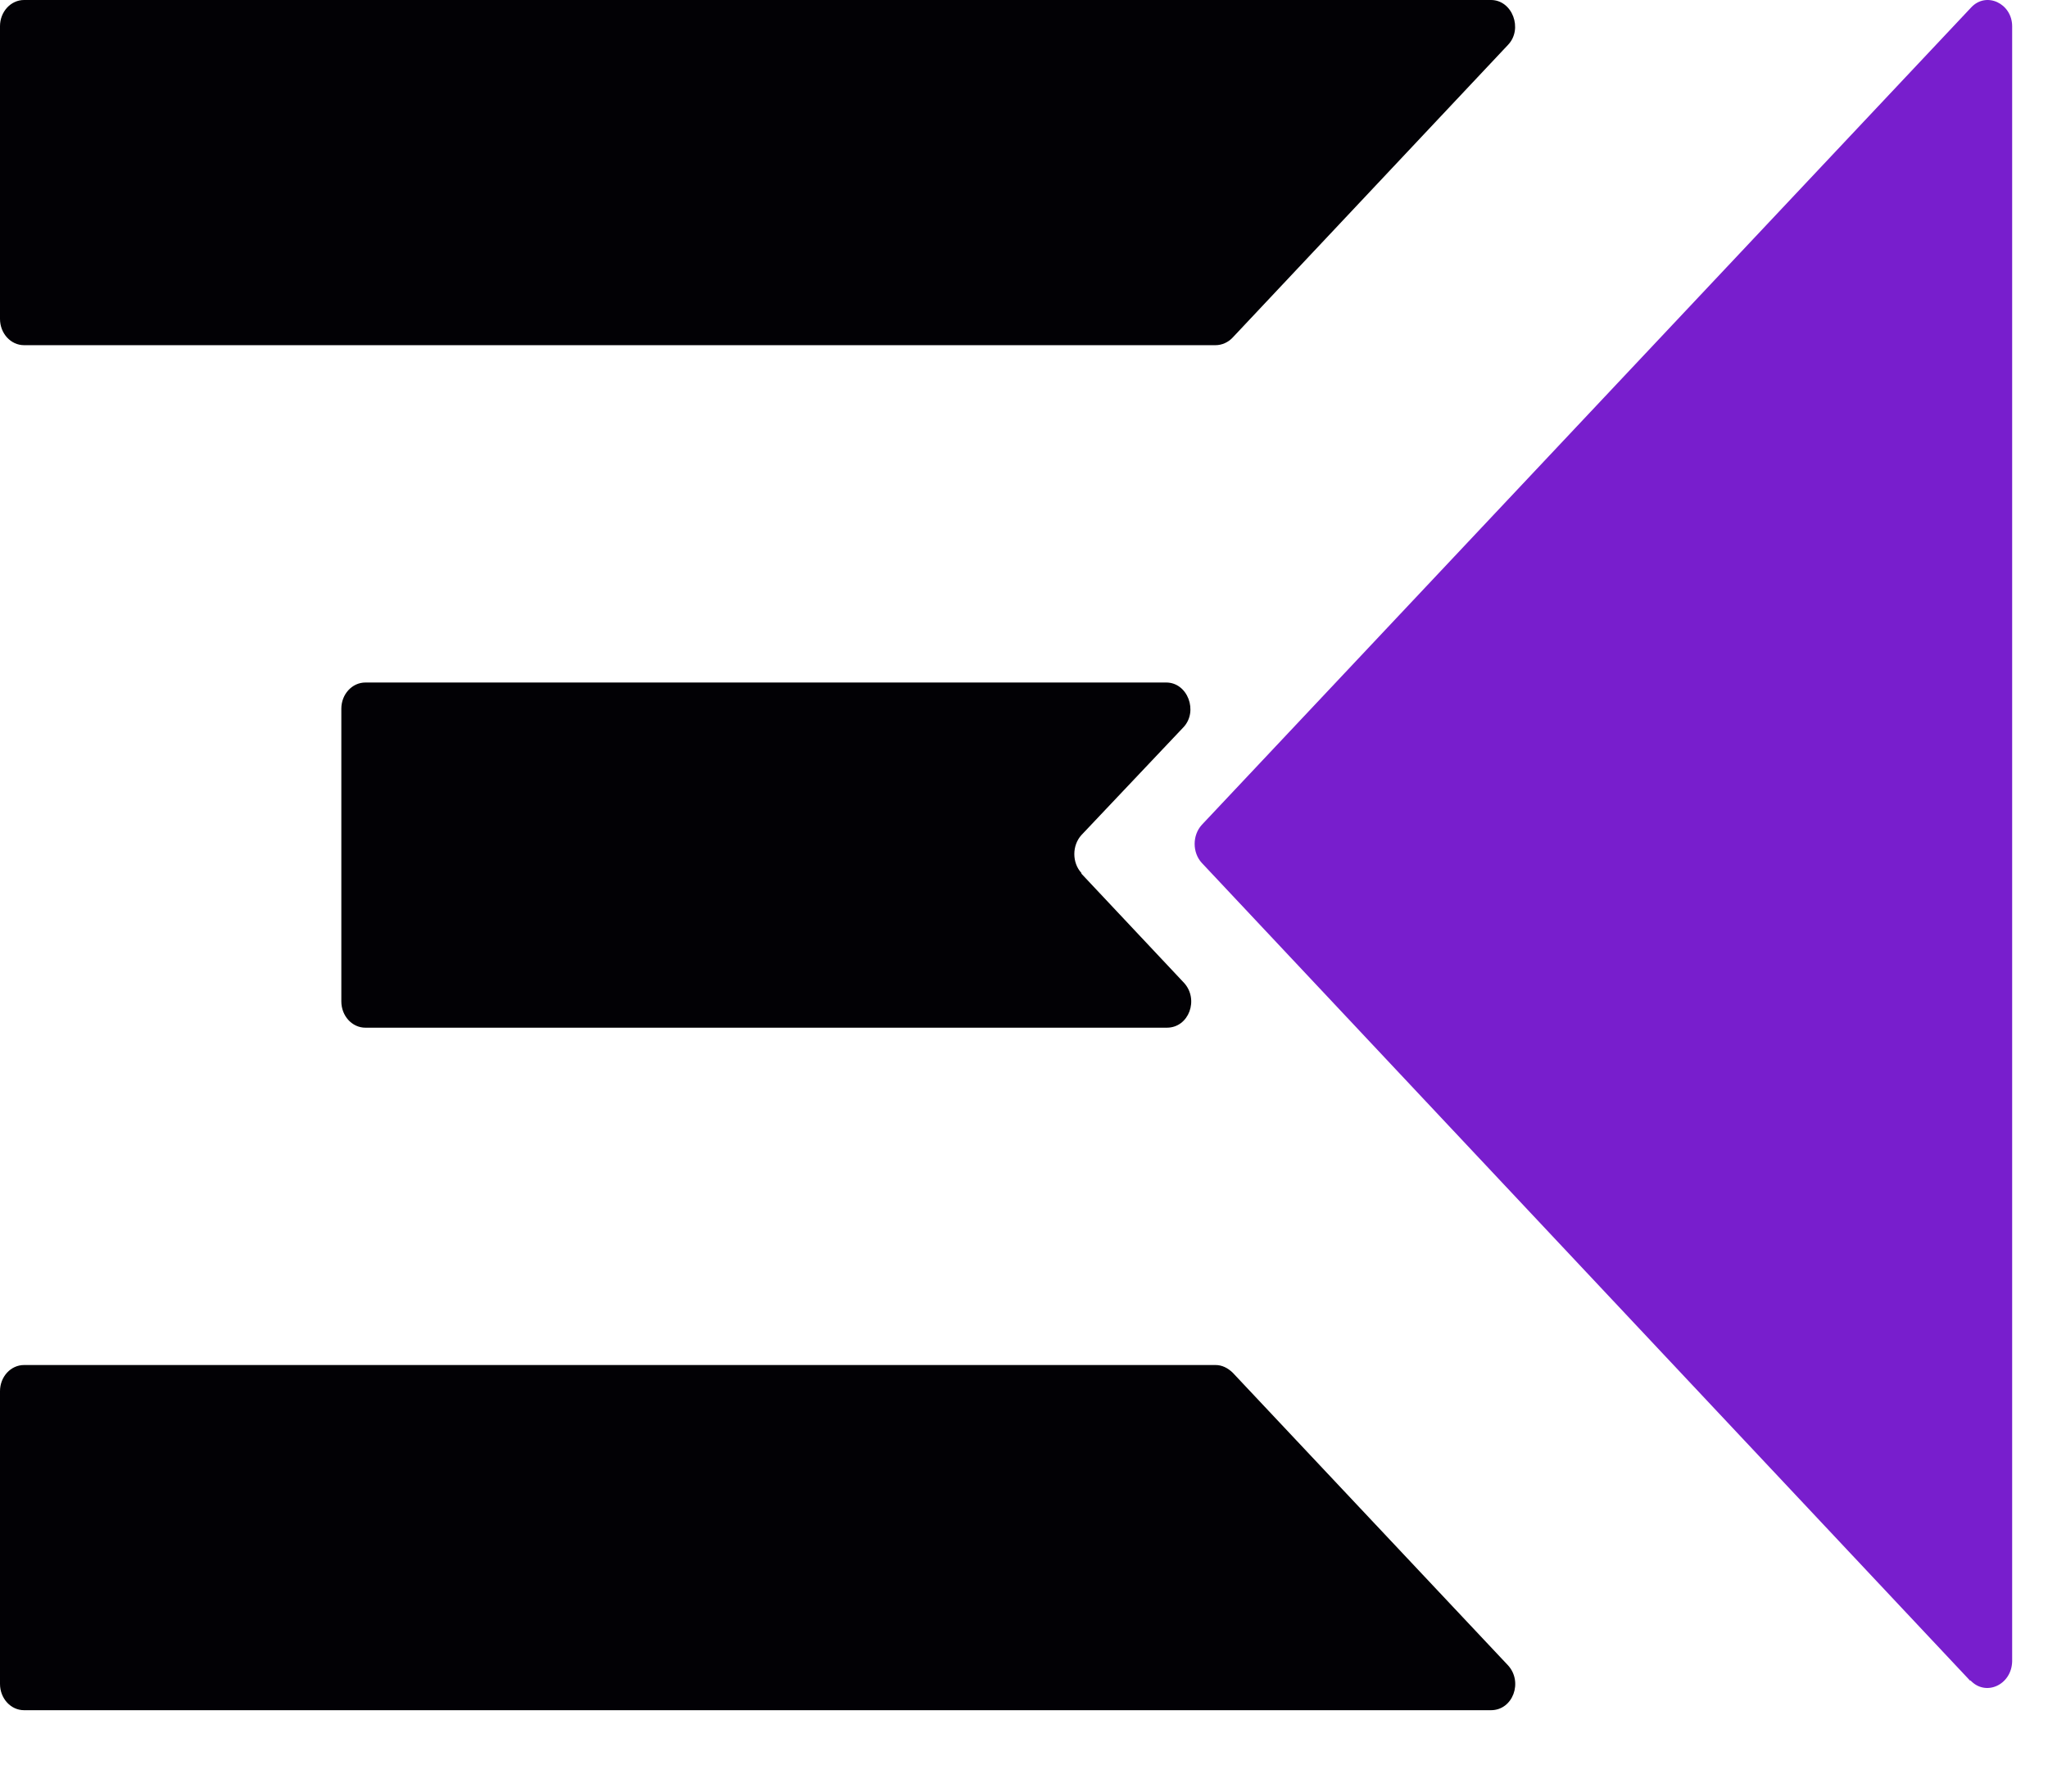
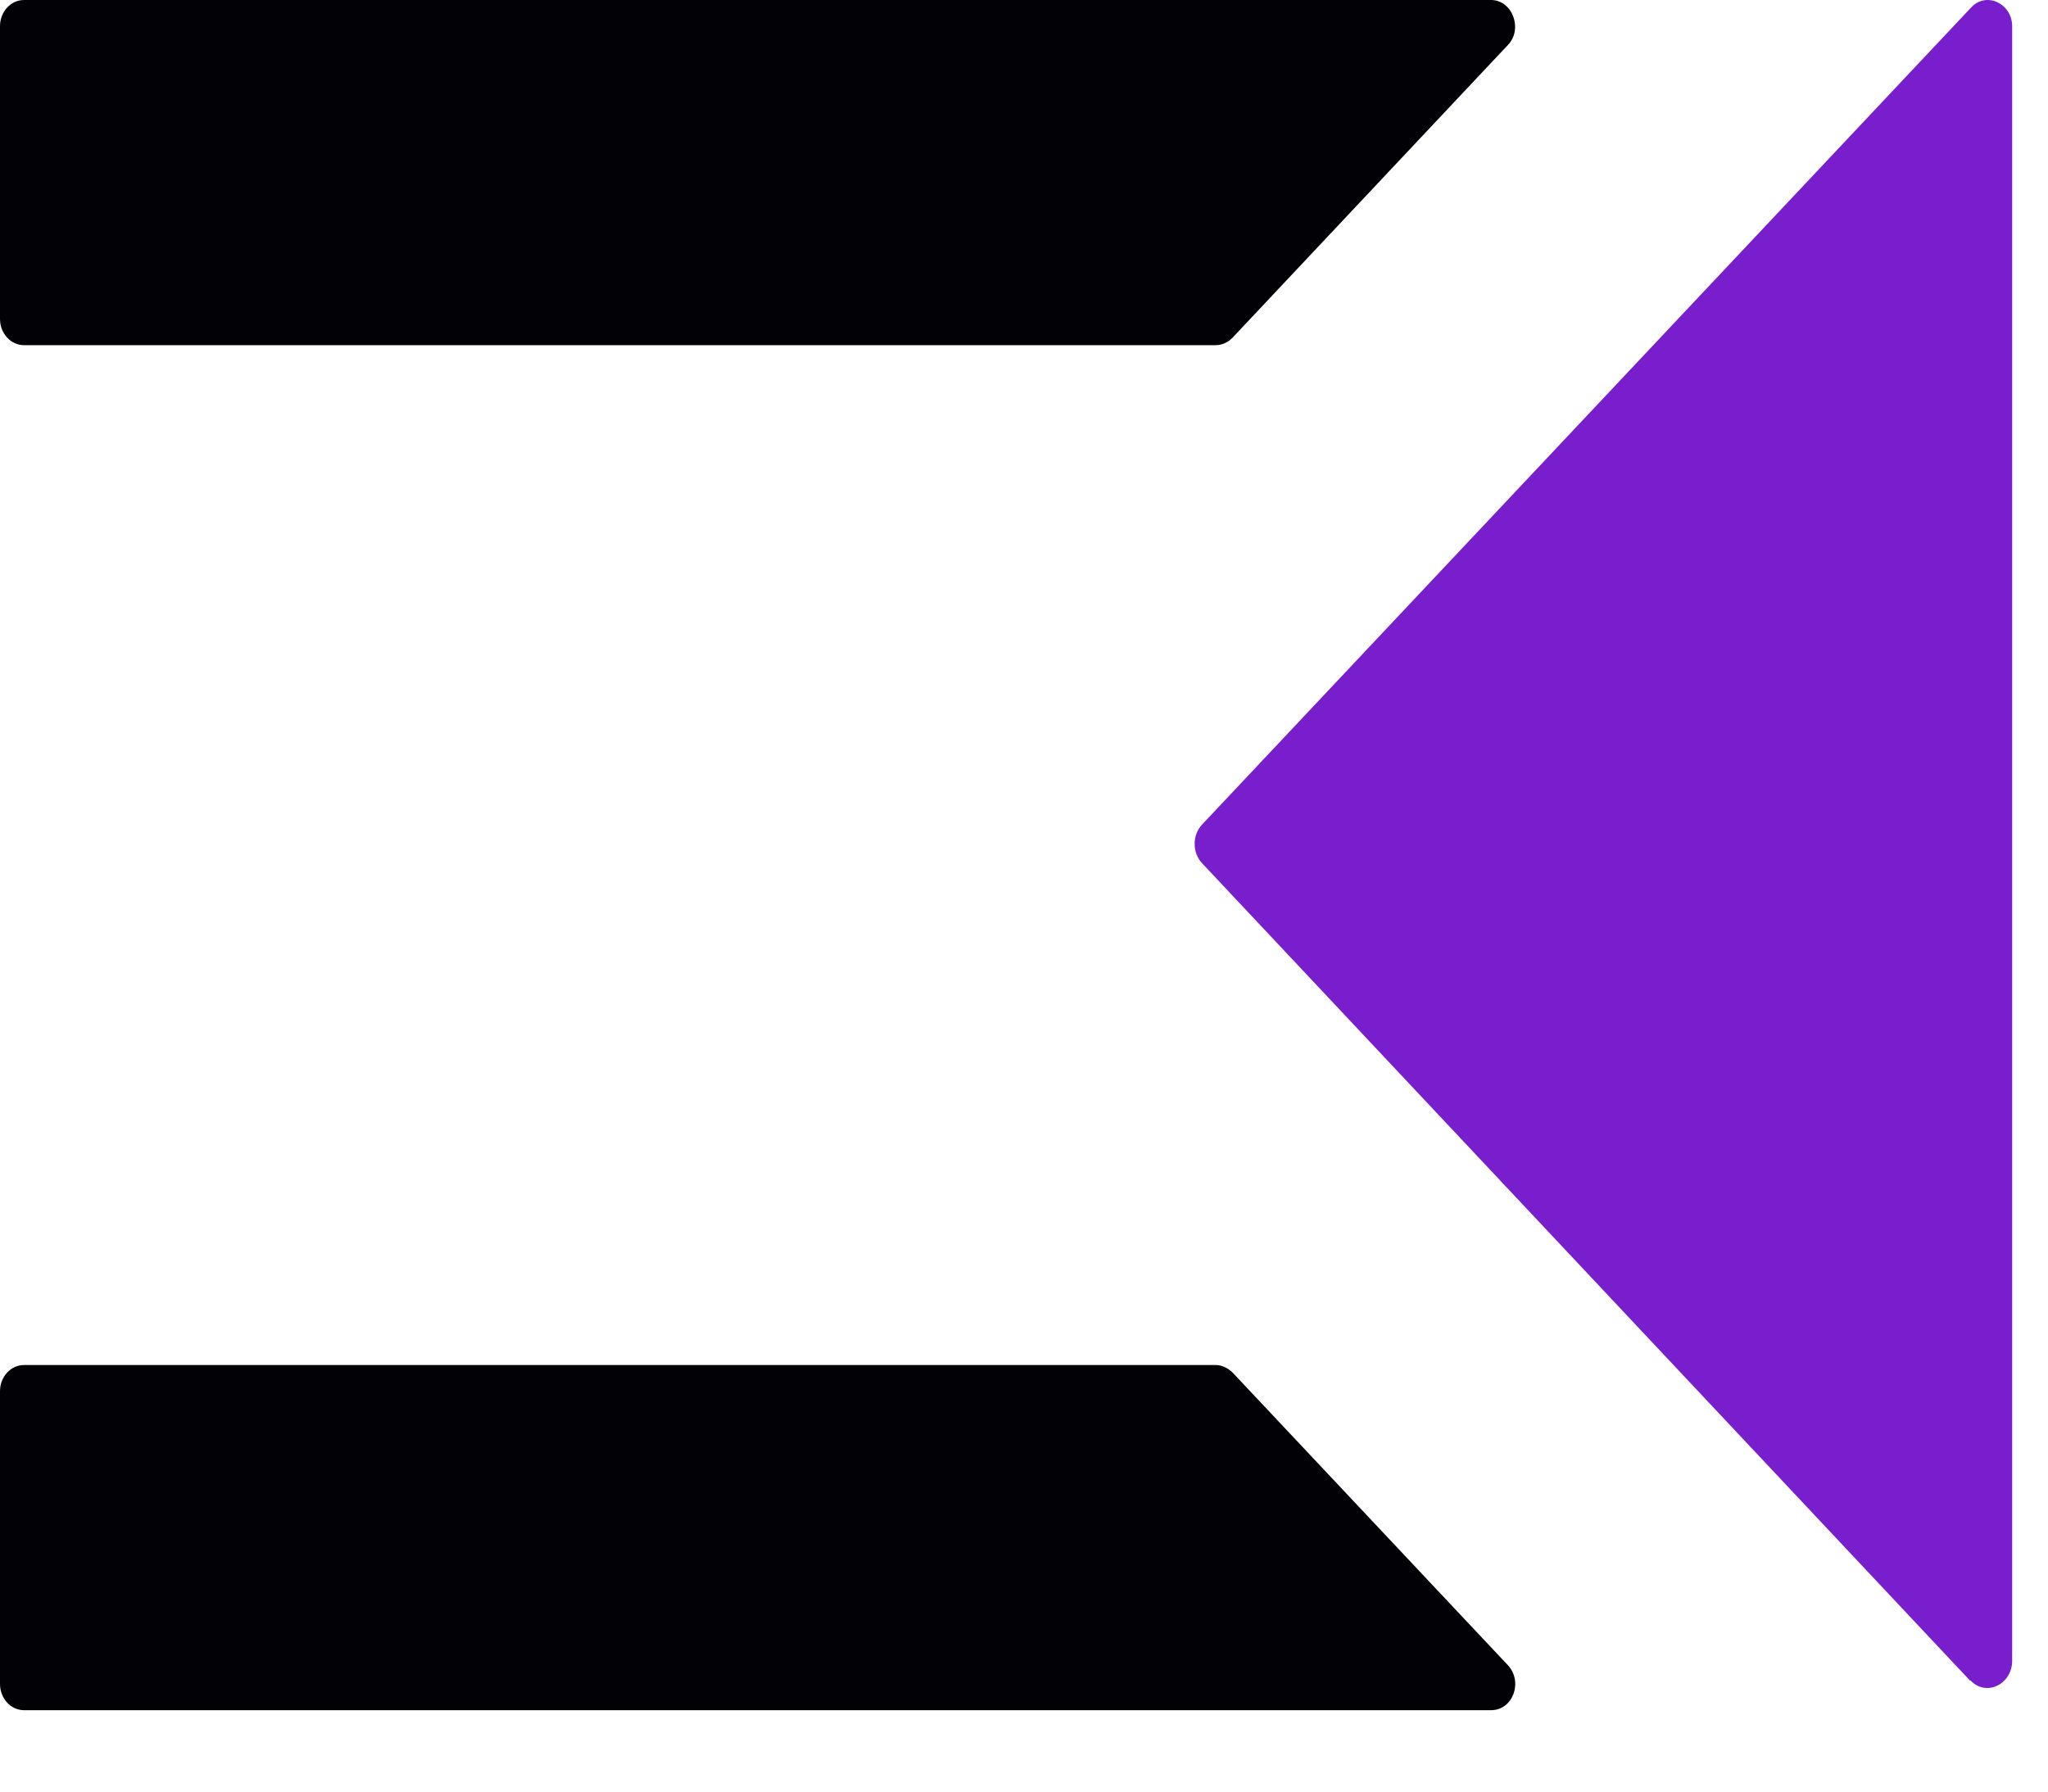
<svg xmlns="http://www.w3.org/2000/svg" width="24" height="21" viewBox="0 0 24 21" fill="none">
  <path d="M0.282 0H17.472C17.724 0 17.85 0.34 17.672 0.526L14.445 3.957C14.393 4.013 14.319 4.046 14.244 4.046H0.282C0.126 4.046 0 3.908 0 3.738V0.307C0 0.138 0.126 0 0.282 0Z" fill="#020105" />
-   <path d="M12.673 10.241L13.875 11.52C14.053 11.714 13.934 12.046 13.674 12.046H4.282C4.126 12.046 4 11.908 4 11.738V8.307C4 8.138 4.126 8 4.282 8H13.667C13.919 8 14.045 8.34 13.867 8.526L12.673 9.788C12.562 9.91 12.562 10.112 12.673 10.233V10.241Z" fill="#020105" />
  <path d="M14.445 16.089L17.672 19.52C17.85 19.714 17.731 20.046 17.472 20.046H0.282C0.126 20.046 0 19.908 0 19.738V16.307C0 16.137 0.126 16 0.282 16H14.244C14.319 16 14.385 16.032 14.445 16.089Z" fill="#020105" />
  <path d="M23.09 19.703L14.083 10.114C13.972 9.993 13.972 9.791 14.083 9.669L23.098 0.089C23.276 -0.105 23.58 0.041 23.58 0.308V19.476C23.572 19.751 23.268 19.889 23.09 19.695V19.703Z" fill="#781ECD" />
</svg>